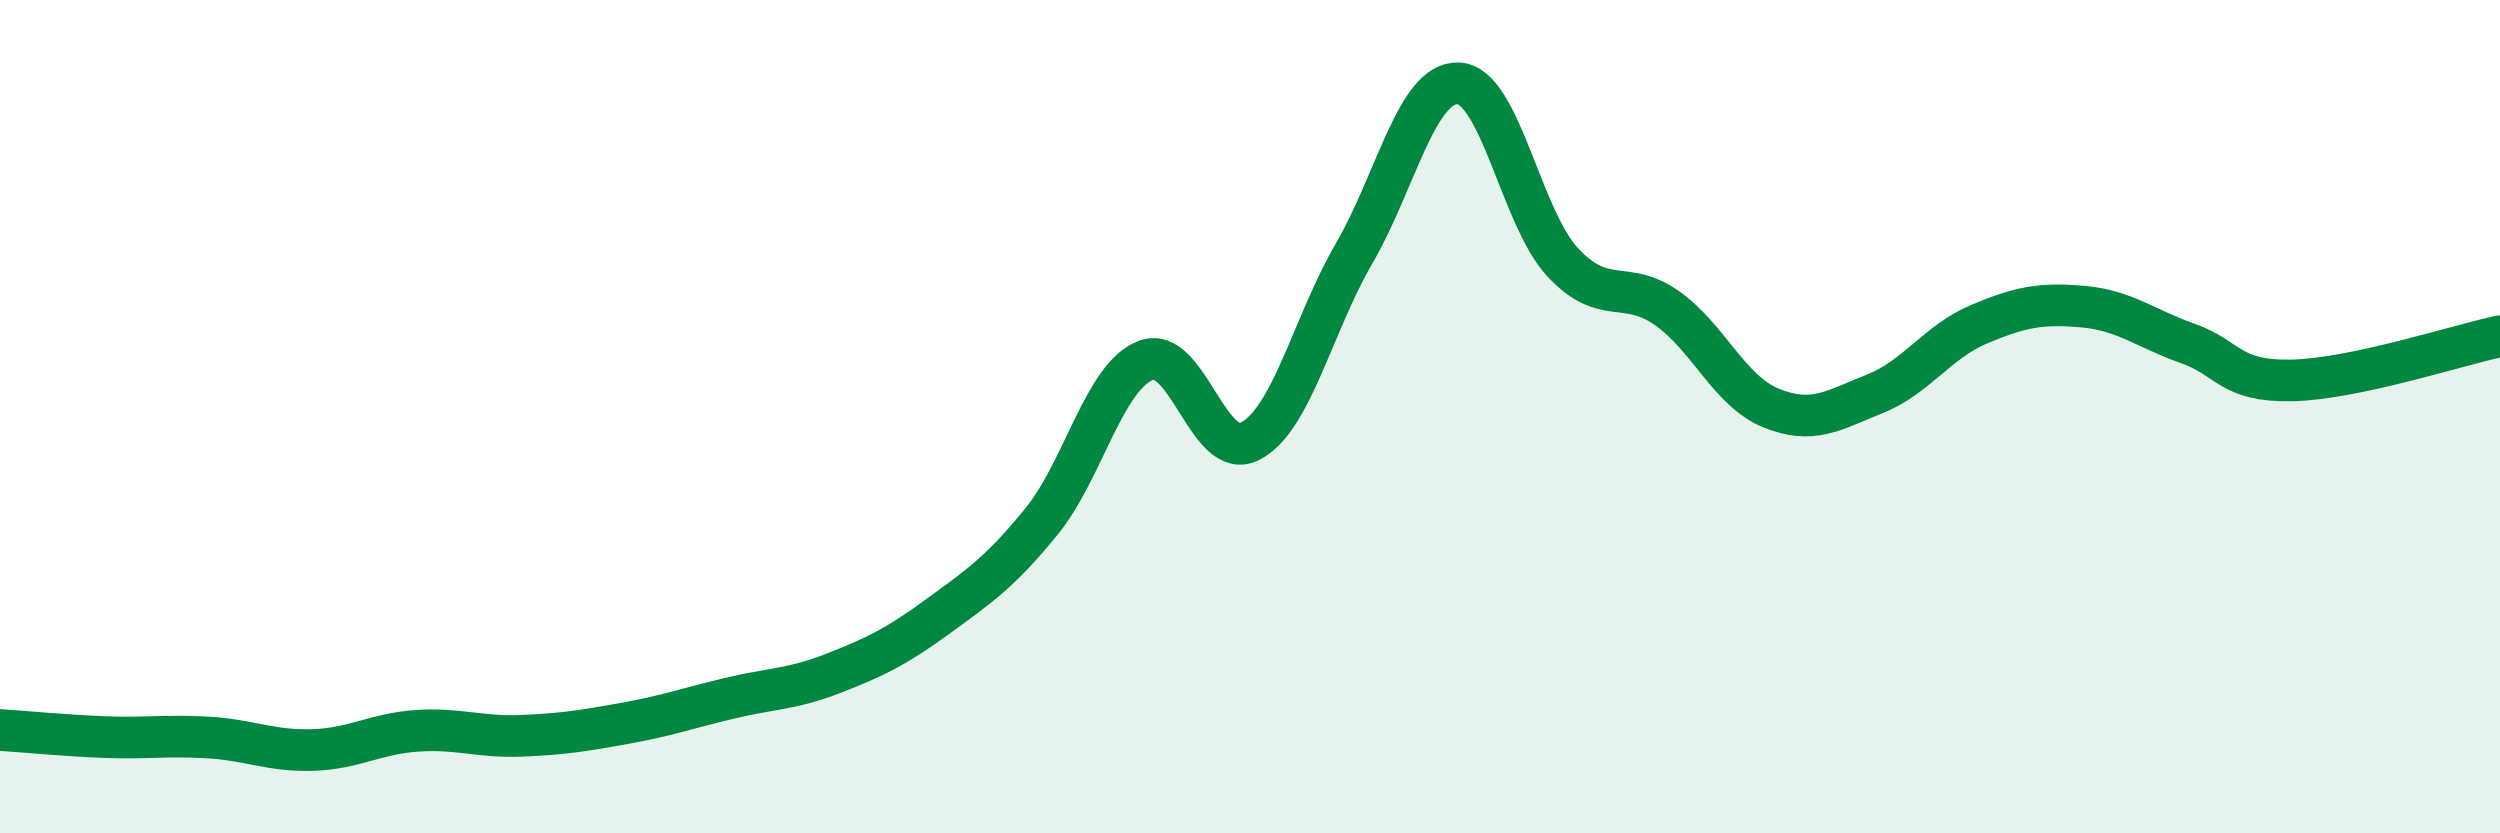
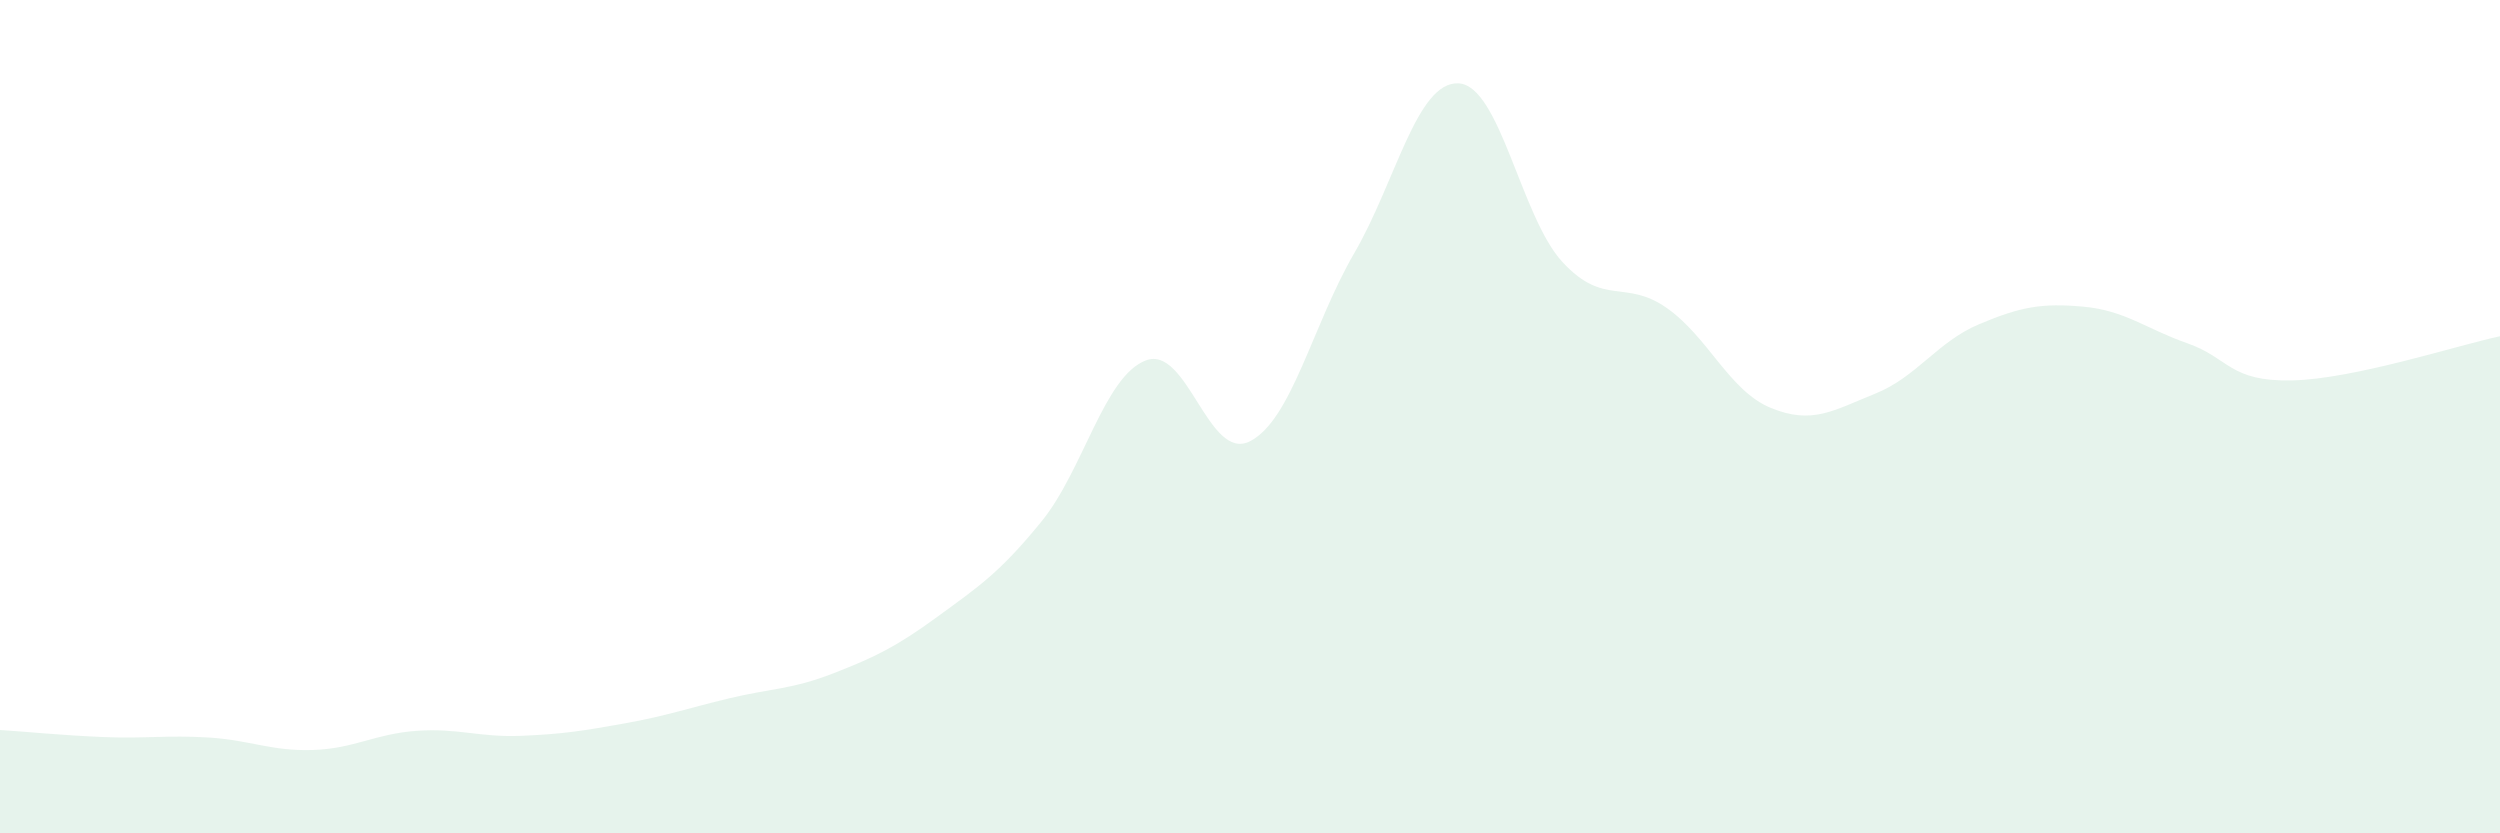
<svg xmlns="http://www.w3.org/2000/svg" width="60" height="20" viewBox="0 0 60 20">
  <path d="M 0,17.52 C 0.5,17.55 1.5,17.65 2.5,17.69 C 3.5,17.73 4,17.64 5,17.7 C 6,17.76 6.5,18.03 7.5,18 C 8.5,17.97 9,17.61 10,17.54 C 11,17.47 11.5,17.7 12.5,17.66 C 13.5,17.62 14,17.54 15,17.36 C 16,17.18 16.5,17 17.5,16.76 C 18.5,16.52 19,16.55 20,16.16 C 21,15.77 21.5,15.53 22.5,14.8 C 23.5,14.07 24,13.74 25,12.51 C 26,11.28 26.5,9.03 27.5,8.65 C 28.5,8.27 29,11.1 30,10.59 C 31,10.08 31.5,7.8 32.5,6.08 C 33.5,4.36 34,1.96 35,2 C 36,2.04 36.5,5.21 37.5,6.29 C 38.5,7.37 39,6.69 40,7.39 C 41,8.09 41.5,9.38 42.5,9.79 C 43.5,10.2 44,9.85 45,9.45 C 46,9.05 46.5,8.2 47.5,7.78 C 48.5,7.36 49,7.27 50,7.36 C 51,7.45 51.5,7.89 52.5,8.24 C 53.5,8.59 53.5,9.16 55,9.13 C 56.5,9.1 59,8.28 60,8.07L60 20L0 20Z" fill="#008740" opacity="0.1" stroke-linecap="round" stroke-linejoin="round" />
-   <path d="M 0,17.52 C 0.5,17.55 1.5,17.65 2.5,17.69 C 3.5,17.73 4,17.64 5,17.7 C 6,17.76 6.5,18.03 7.5,18 C 8.5,17.97 9,17.61 10,17.54 C 11,17.47 11.5,17.7 12.5,17.66 C 13.5,17.62 14,17.54 15,17.36 C 16,17.18 16.5,17 17.5,16.76 C 18.5,16.52 19,16.55 20,16.16 C 21,15.77 21.5,15.53 22.5,14.8 C 23.5,14.07 24,13.74 25,12.51 C 26,11.28 26.5,9.03 27.5,8.65 C 28.5,8.27 29,11.1 30,10.59 C 31,10.08 31.5,7.8 32.5,6.08 C 33.5,4.36 34,1.96 35,2 C 36,2.04 36.5,5.21 37.5,6.29 C 38.5,7.37 39,6.69 40,7.39 C 41,8.09 41.5,9.38 42.5,9.79 C 43.5,10.2 44,9.85 45,9.45 C 46,9.05 46.5,8.2 47.5,7.78 C 48.5,7.36 49,7.27 50,7.36 C 51,7.45 51.5,7.89 52.5,8.24 C 53.5,8.59 53.5,9.16 55,9.13 C 56.5,9.1 59,8.28 60,8.07" stroke="#008740" stroke-width="1" fill="none" stroke-linecap="round" stroke-linejoin="round" />
</svg>